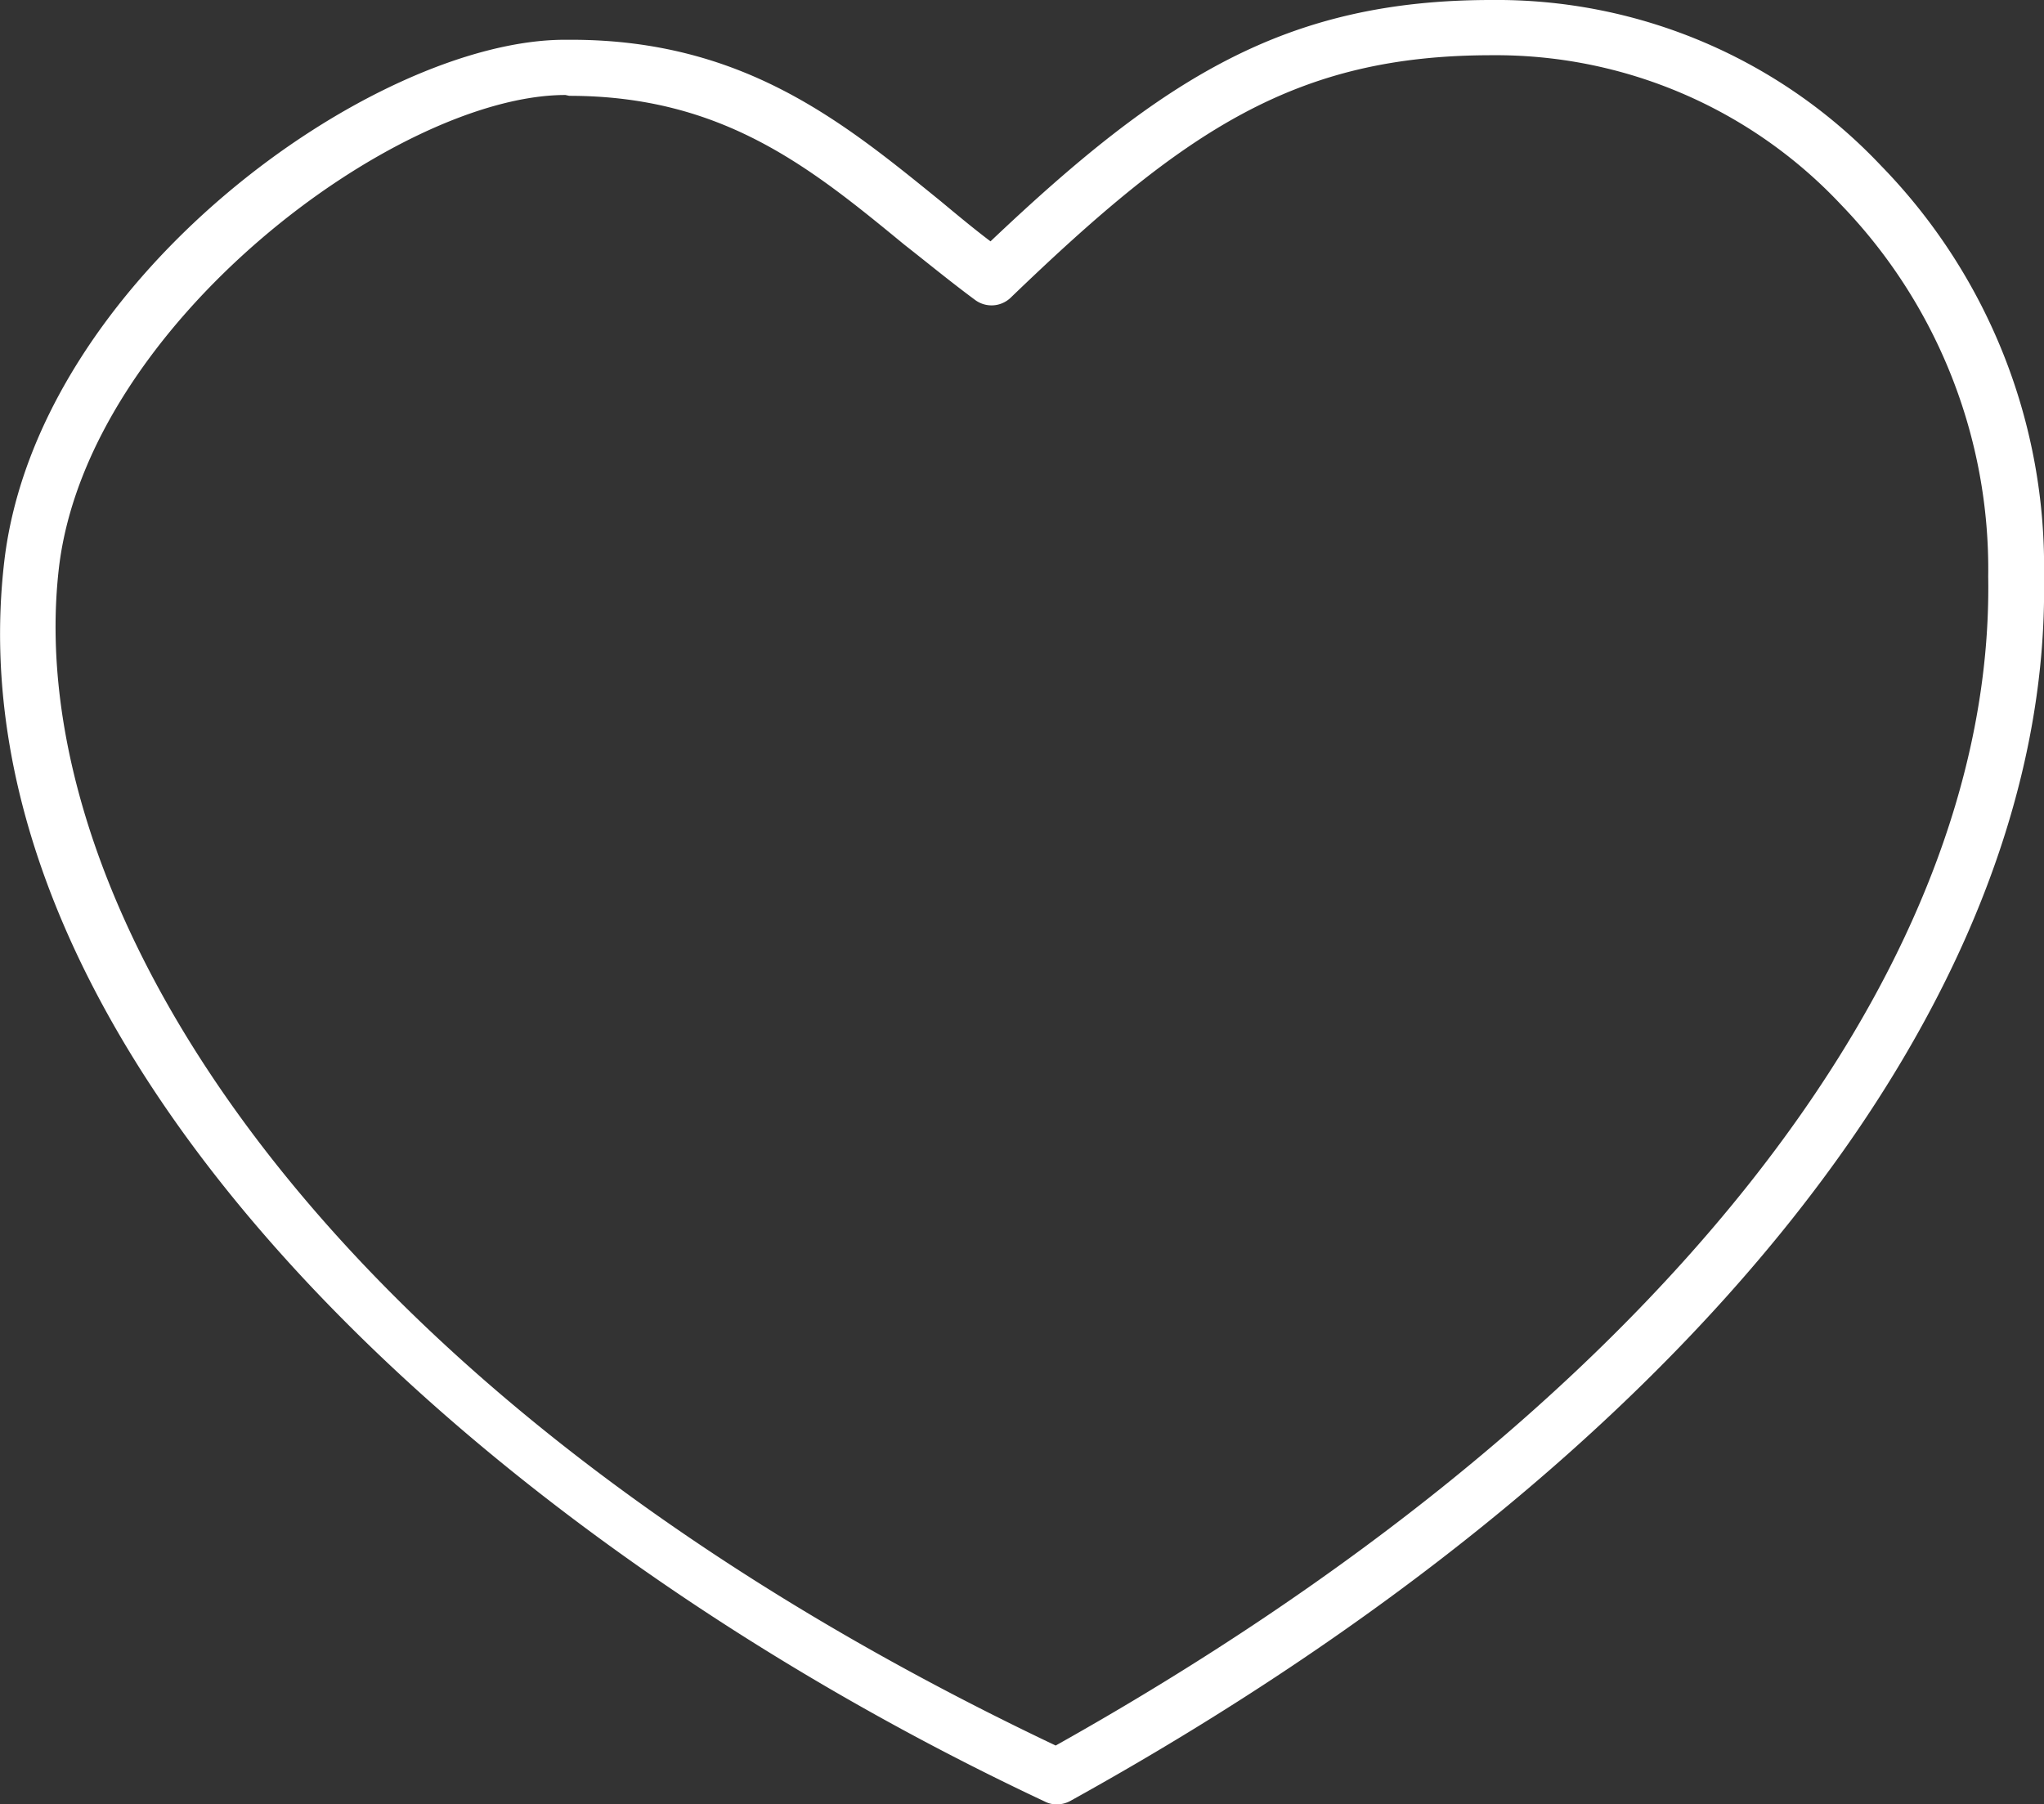
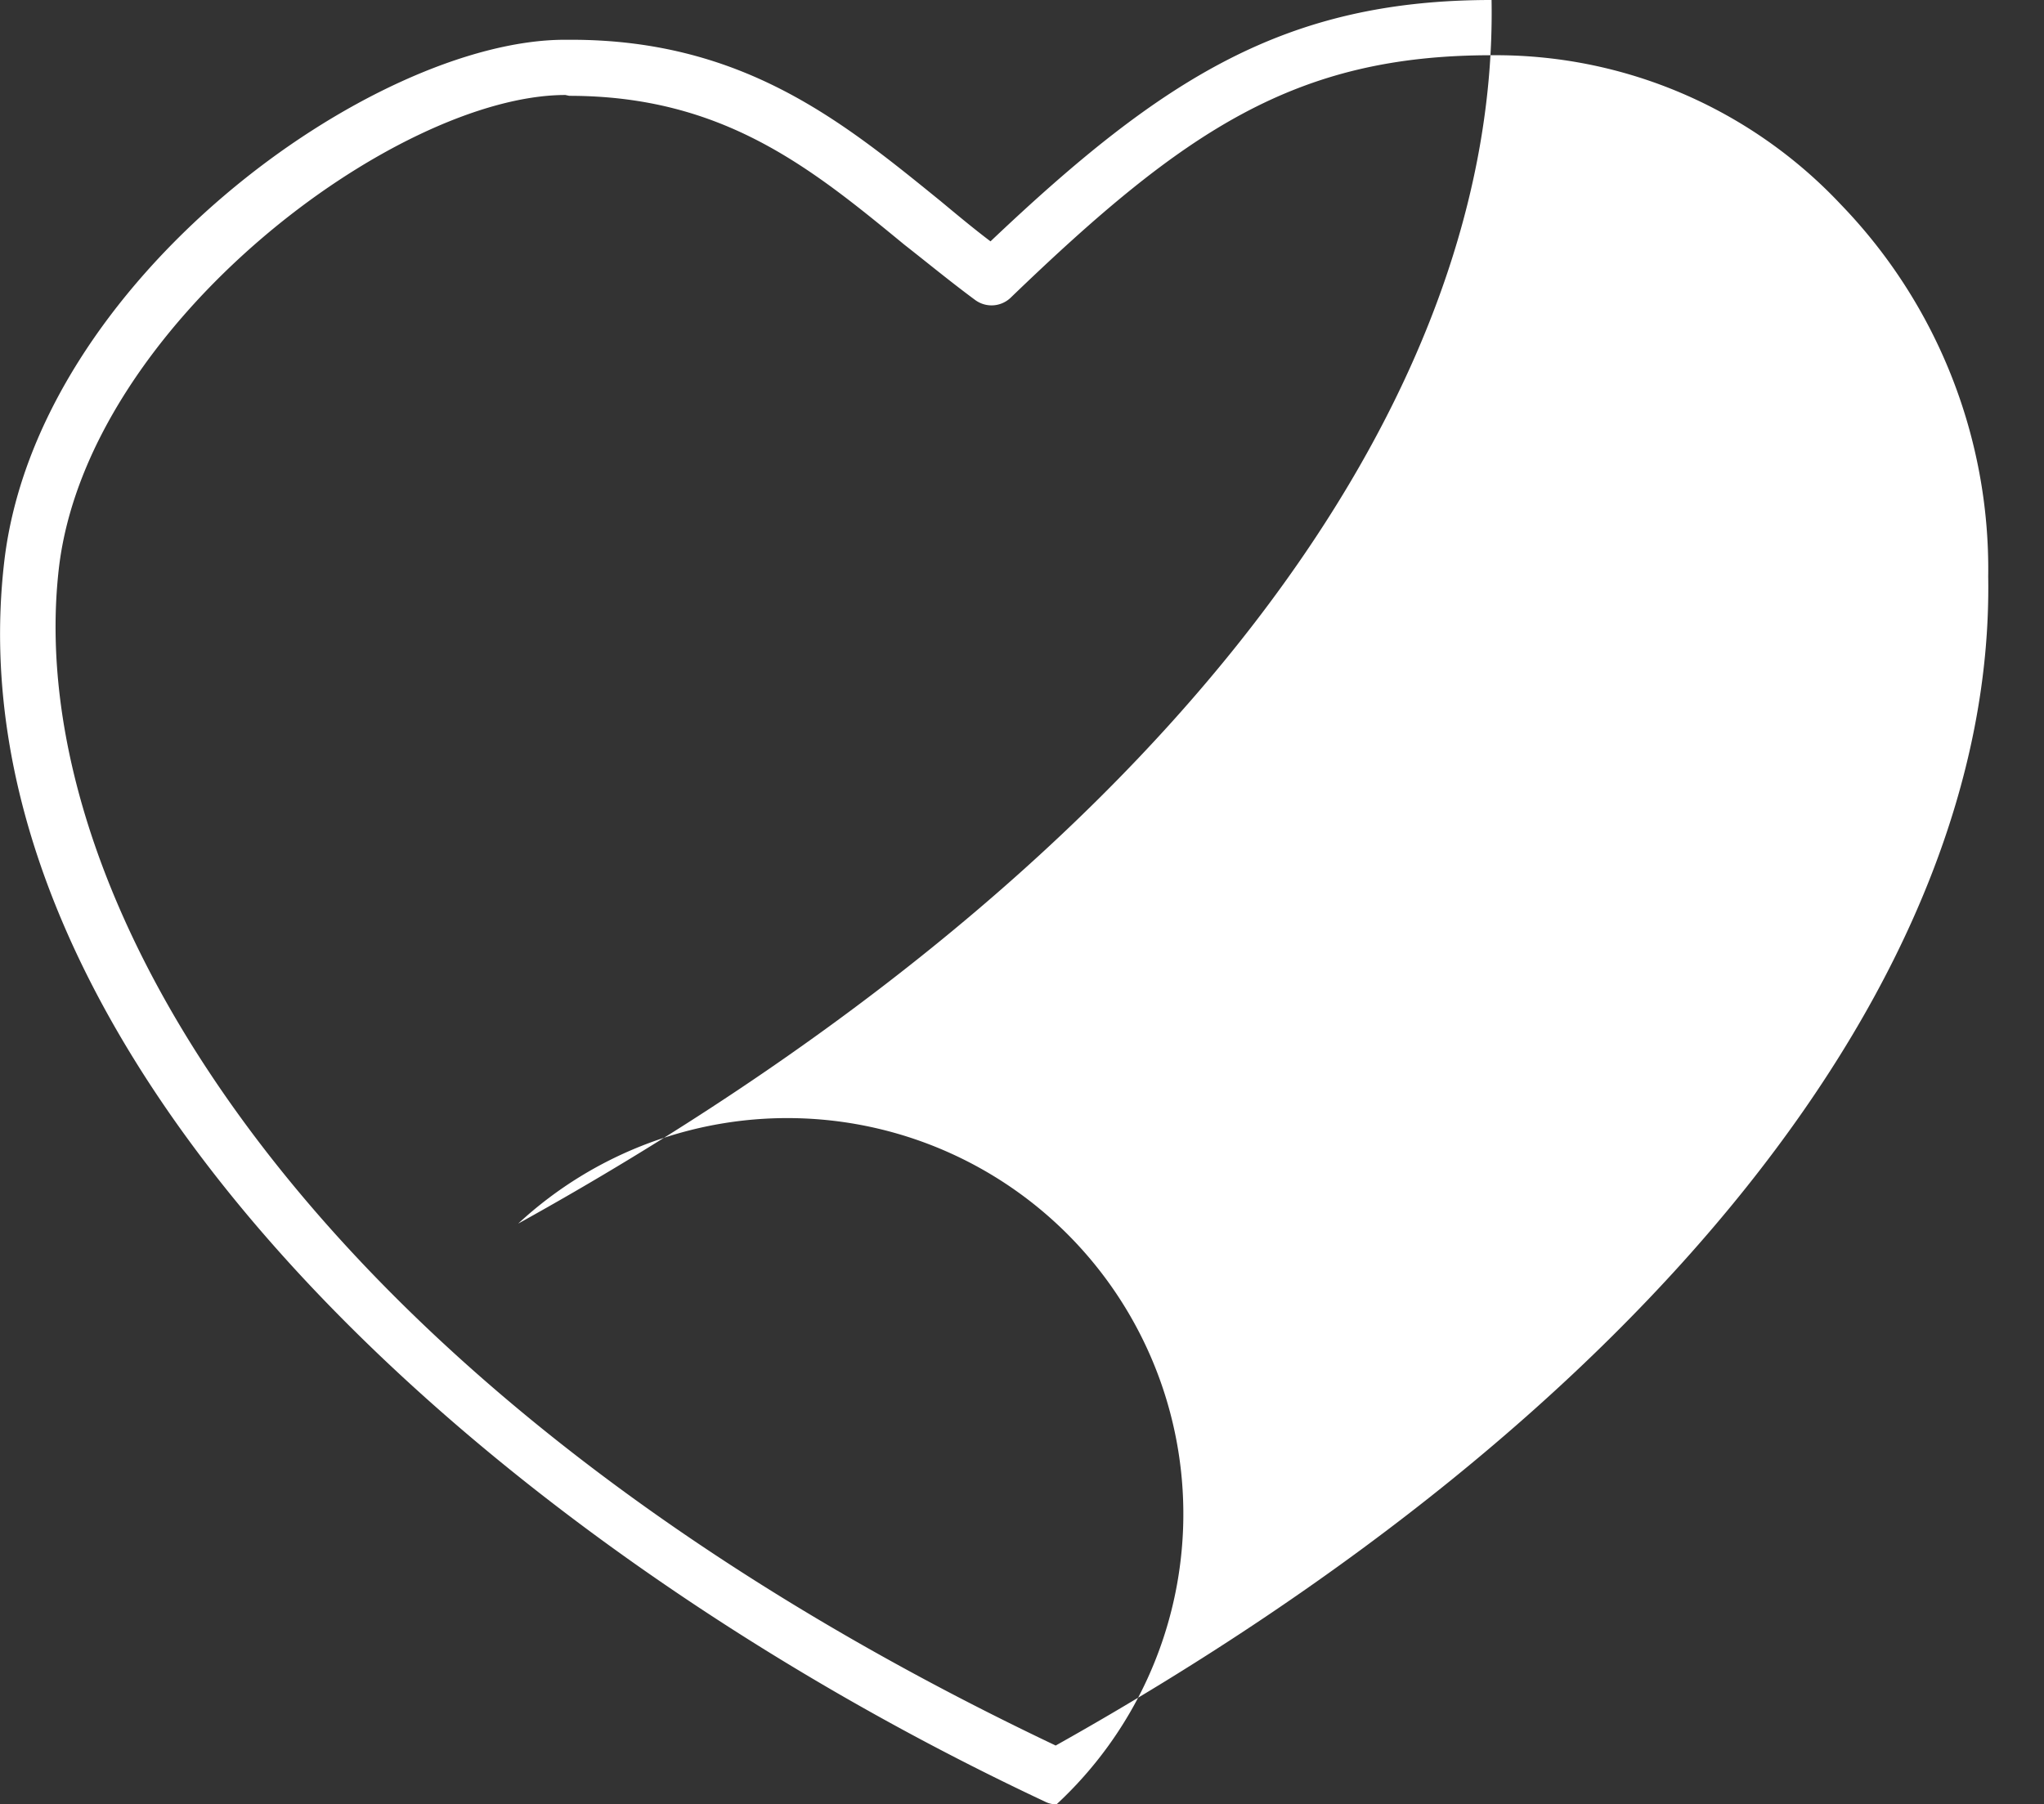
<svg xmlns="http://www.w3.org/2000/svg" viewBox="0 0 74 65.34">
  <rect x="0" y="0" width="74" height="65.34" fill="#333333" stroke="none" />
  <defs>
    <style>.cls-1{fill:#fff;}</style>
  </defs>
  <title>about_heart</title>
  <g id="レイヤー_2" data-name="レイヤー 2">
    <g id="書き出し用">
      <g id="会社案内">
-         <path id="ハート" class="cls-1" d="M38.25,65.34a.9.9,0,0,1-.42-.1C17.6,55.74-1.89,38.17.15,20.37,1.32,10.13,13.52,1.44,20.45,1.44h.23c6.25,0,9.87,3,13.37,5.84.59.49,1.2,1,1.81,1.46C42.1,2.82,46.54,0,54,0h0A19.12,19.12,0,0,1,68.1,6,20.79,20.79,0,0,1,74,20.9c.27,15.36-12.91,31.94-35.24,44.31A1,1,0,0,1,38.25,65.34ZM20.47,3.44c-6.12,0-17.32,8.33-18.34,17.15C.75,32.65,11.38,50.46,38.22,63.21c21.4-12,34-27.77,33.76-42.33A19,19,0,0,0,66.65,7.41,17.13,17.13,0,0,0,54,2h0c-7.1,0-11.11,2.71-17.41,8.78a1,1,0,0,1-1.29.08c-.88-.65-1.73-1.35-2.56-2-3.37-2.77-6.56-5.39-12.13-5.39Z" />
+         <path id="ハート" class="cls-1" d="M38.25,65.34a.9.9,0,0,1-.42-.1C17.6,55.74-1.89,38.17.15,20.37,1.32,10.13,13.52,1.44,20.45,1.44h.23c6.25,0,9.87,3,13.37,5.84.59.49,1.2,1,1.81,1.46C42.1,2.82,46.54,0,54,0h0c.27,15.36-12.91,31.94-35.24,44.31A1,1,0,0,1,38.25,65.34ZM20.47,3.44c-6.12,0-17.32,8.33-18.34,17.15C.75,32.65,11.38,50.46,38.22,63.21c21.4-12,34-27.77,33.76-42.33A19,19,0,0,0,66.65,7.41,17.13,17.13,0,0,0,54,2h0c-7.1,0-11.11,2.71-17.41,8.78a1,1,0,0,1-1.29.08c-.88-.65-1.73-1.35-2.56-2-3.37-2.77-6.56-5.39-12.13-5.39Z" />
      </g>
    </g>
  </g>
</svg>